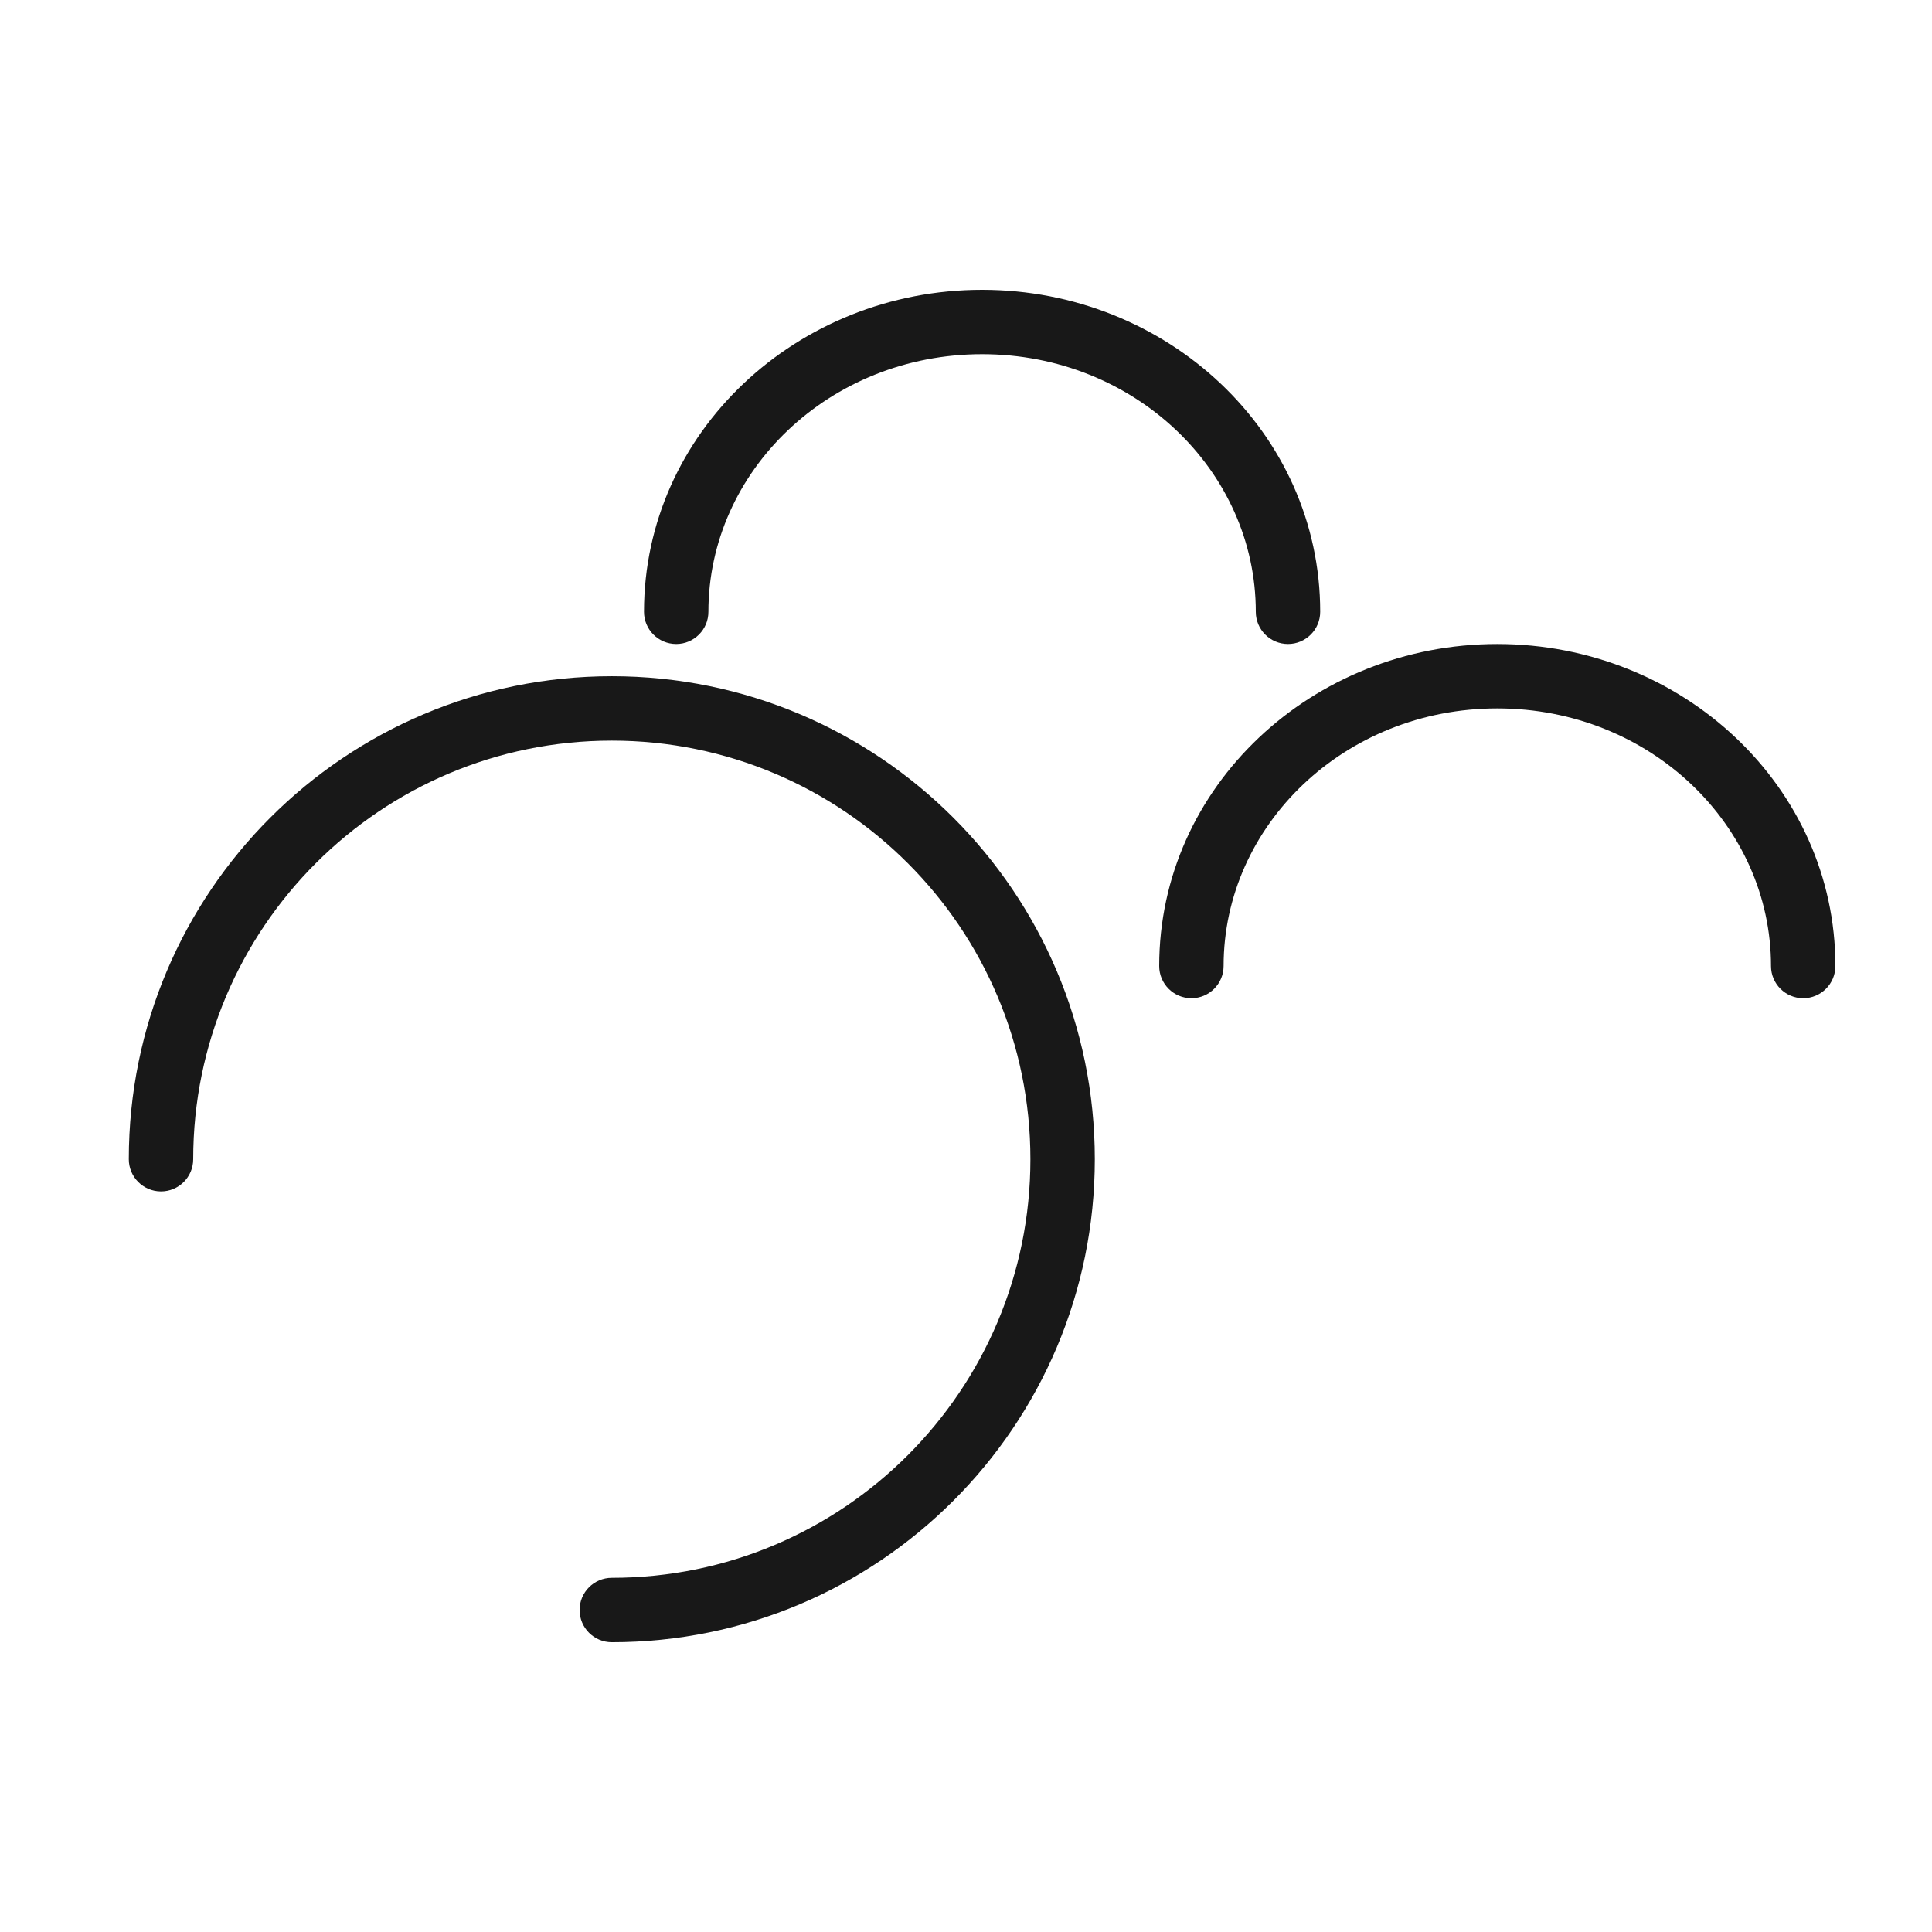
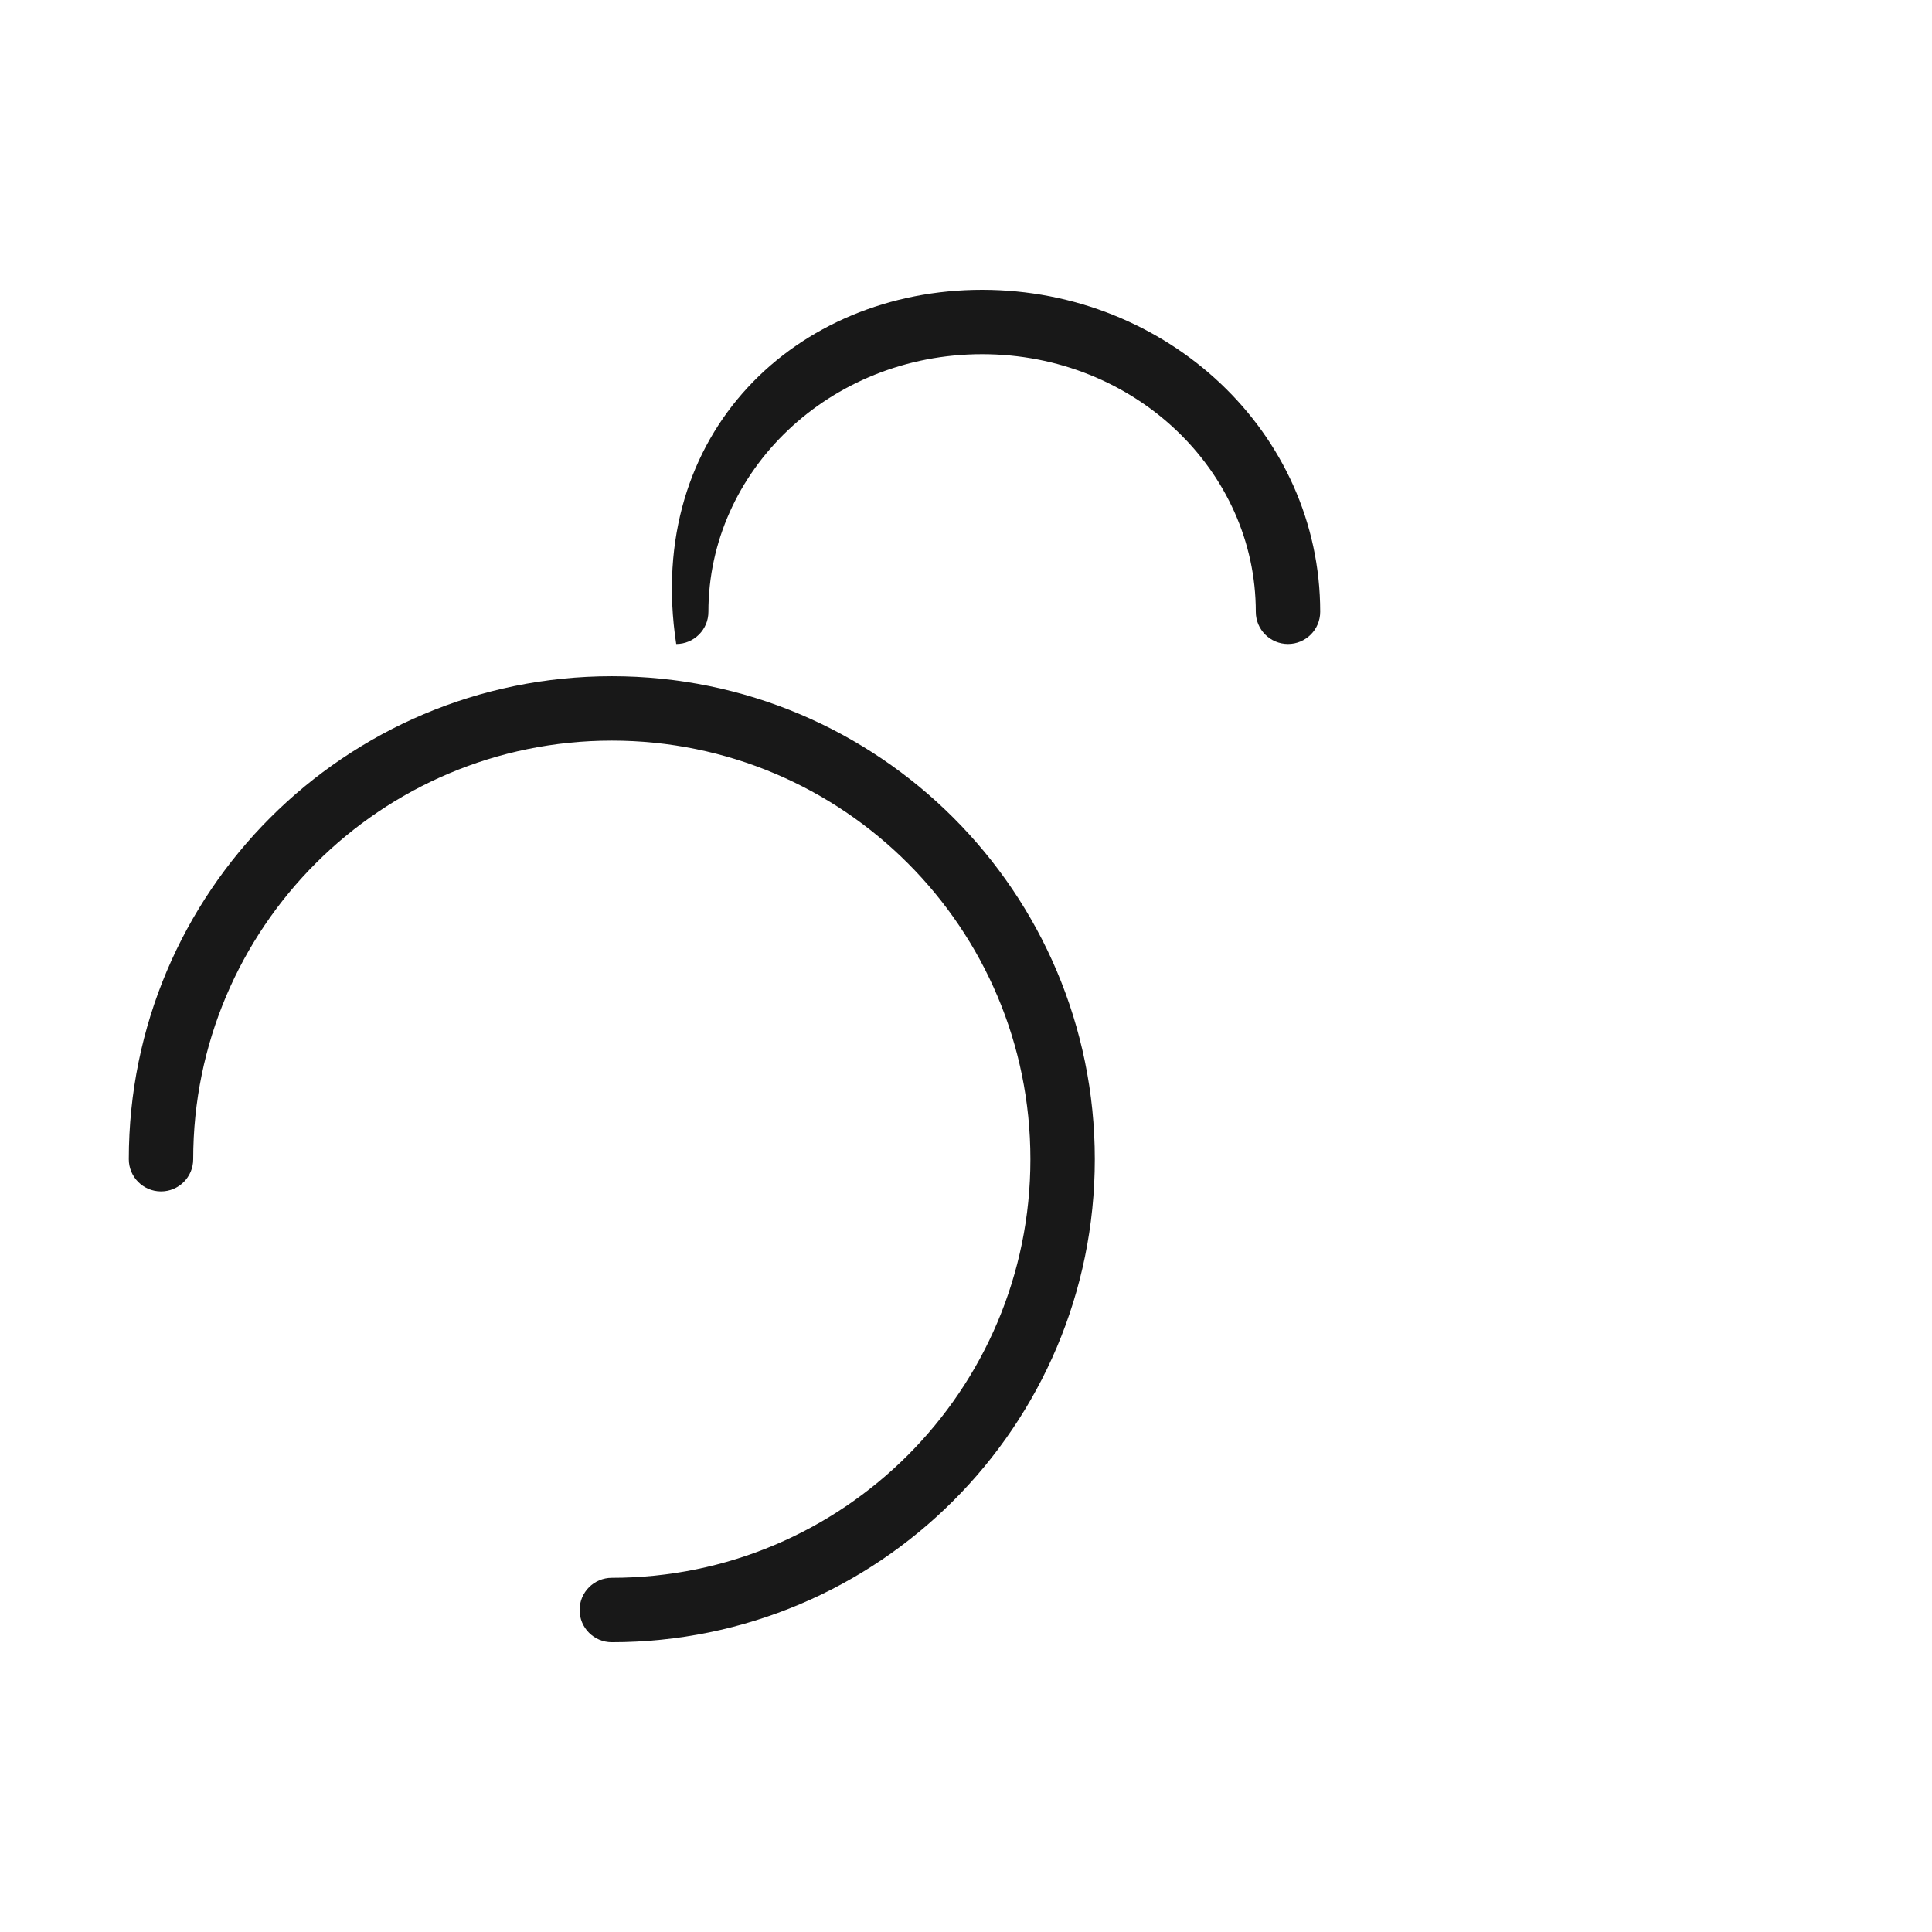
<svg xmlns="http://www.w3.org/2000/svg" width="120" height="120" viewBox="0 0 120 120" fill="none">
-   <path d="M61 22C51.508 22 44 29.264 44 38C44 39.104 43.105 40 42 40C40.895 40 40 39.104 40 38C40 26.854 49.505 18 61 18C72.495 18 82 26.854 82 38C82 39.104 81.105 40 80 40C78.895 40 78 39.104 78 38C78 29.264 70.492 22 61 22Z" fill="#181818" />
+   <path d="M61 22C51.508 22 44 29.264 44 38C44 39.104 43.105 40 42 40C40 26.854 49.505 18 61 18C72.495 18 82 26.854 82 38C82 39.104 81.105 40 80 40C78.895 40 78 39.104 78 38C78 29.264 70.492 22 61 22Z" fill="#181818" />
  <path d="M38 46.001C23.641 46.001 12 57.641 12 72.001C12 73.105 11.105 74.001 10 74.001C8.895 74.001 8 73.105 8 72.001C8 55.432 21.431 42.001 38 42.001C54.569 42.001 68 55.432 68 72.001C68 88.569 54.569 102.001 38 102.001C36.895 102.001 36 101.105 36 100.001C36 98.896 36.895 98.001 38 98.001C52.359 98.001 64 86.36 64 72.001C64 57.641 52.359 46.001 38 46.001Z" fill="#181818" />
-   <path d="M76 60.001C76 51.265 83.508 44.001 93 44.001C102.492 44.001 110 51.265 110 60.001C110 61.105 110.895 62.001 112 62.001C113.105 62.001 114 61.105 114 60.001C114 48.855 104.495 40.001 93 40.001C81.505 40.001 72 48.855 72 60.001C72 61.105 72.895 62.001 74 62.001C75.105 62.001 76 61.105 76 60.001Z" fill="#181818" />
</svg>